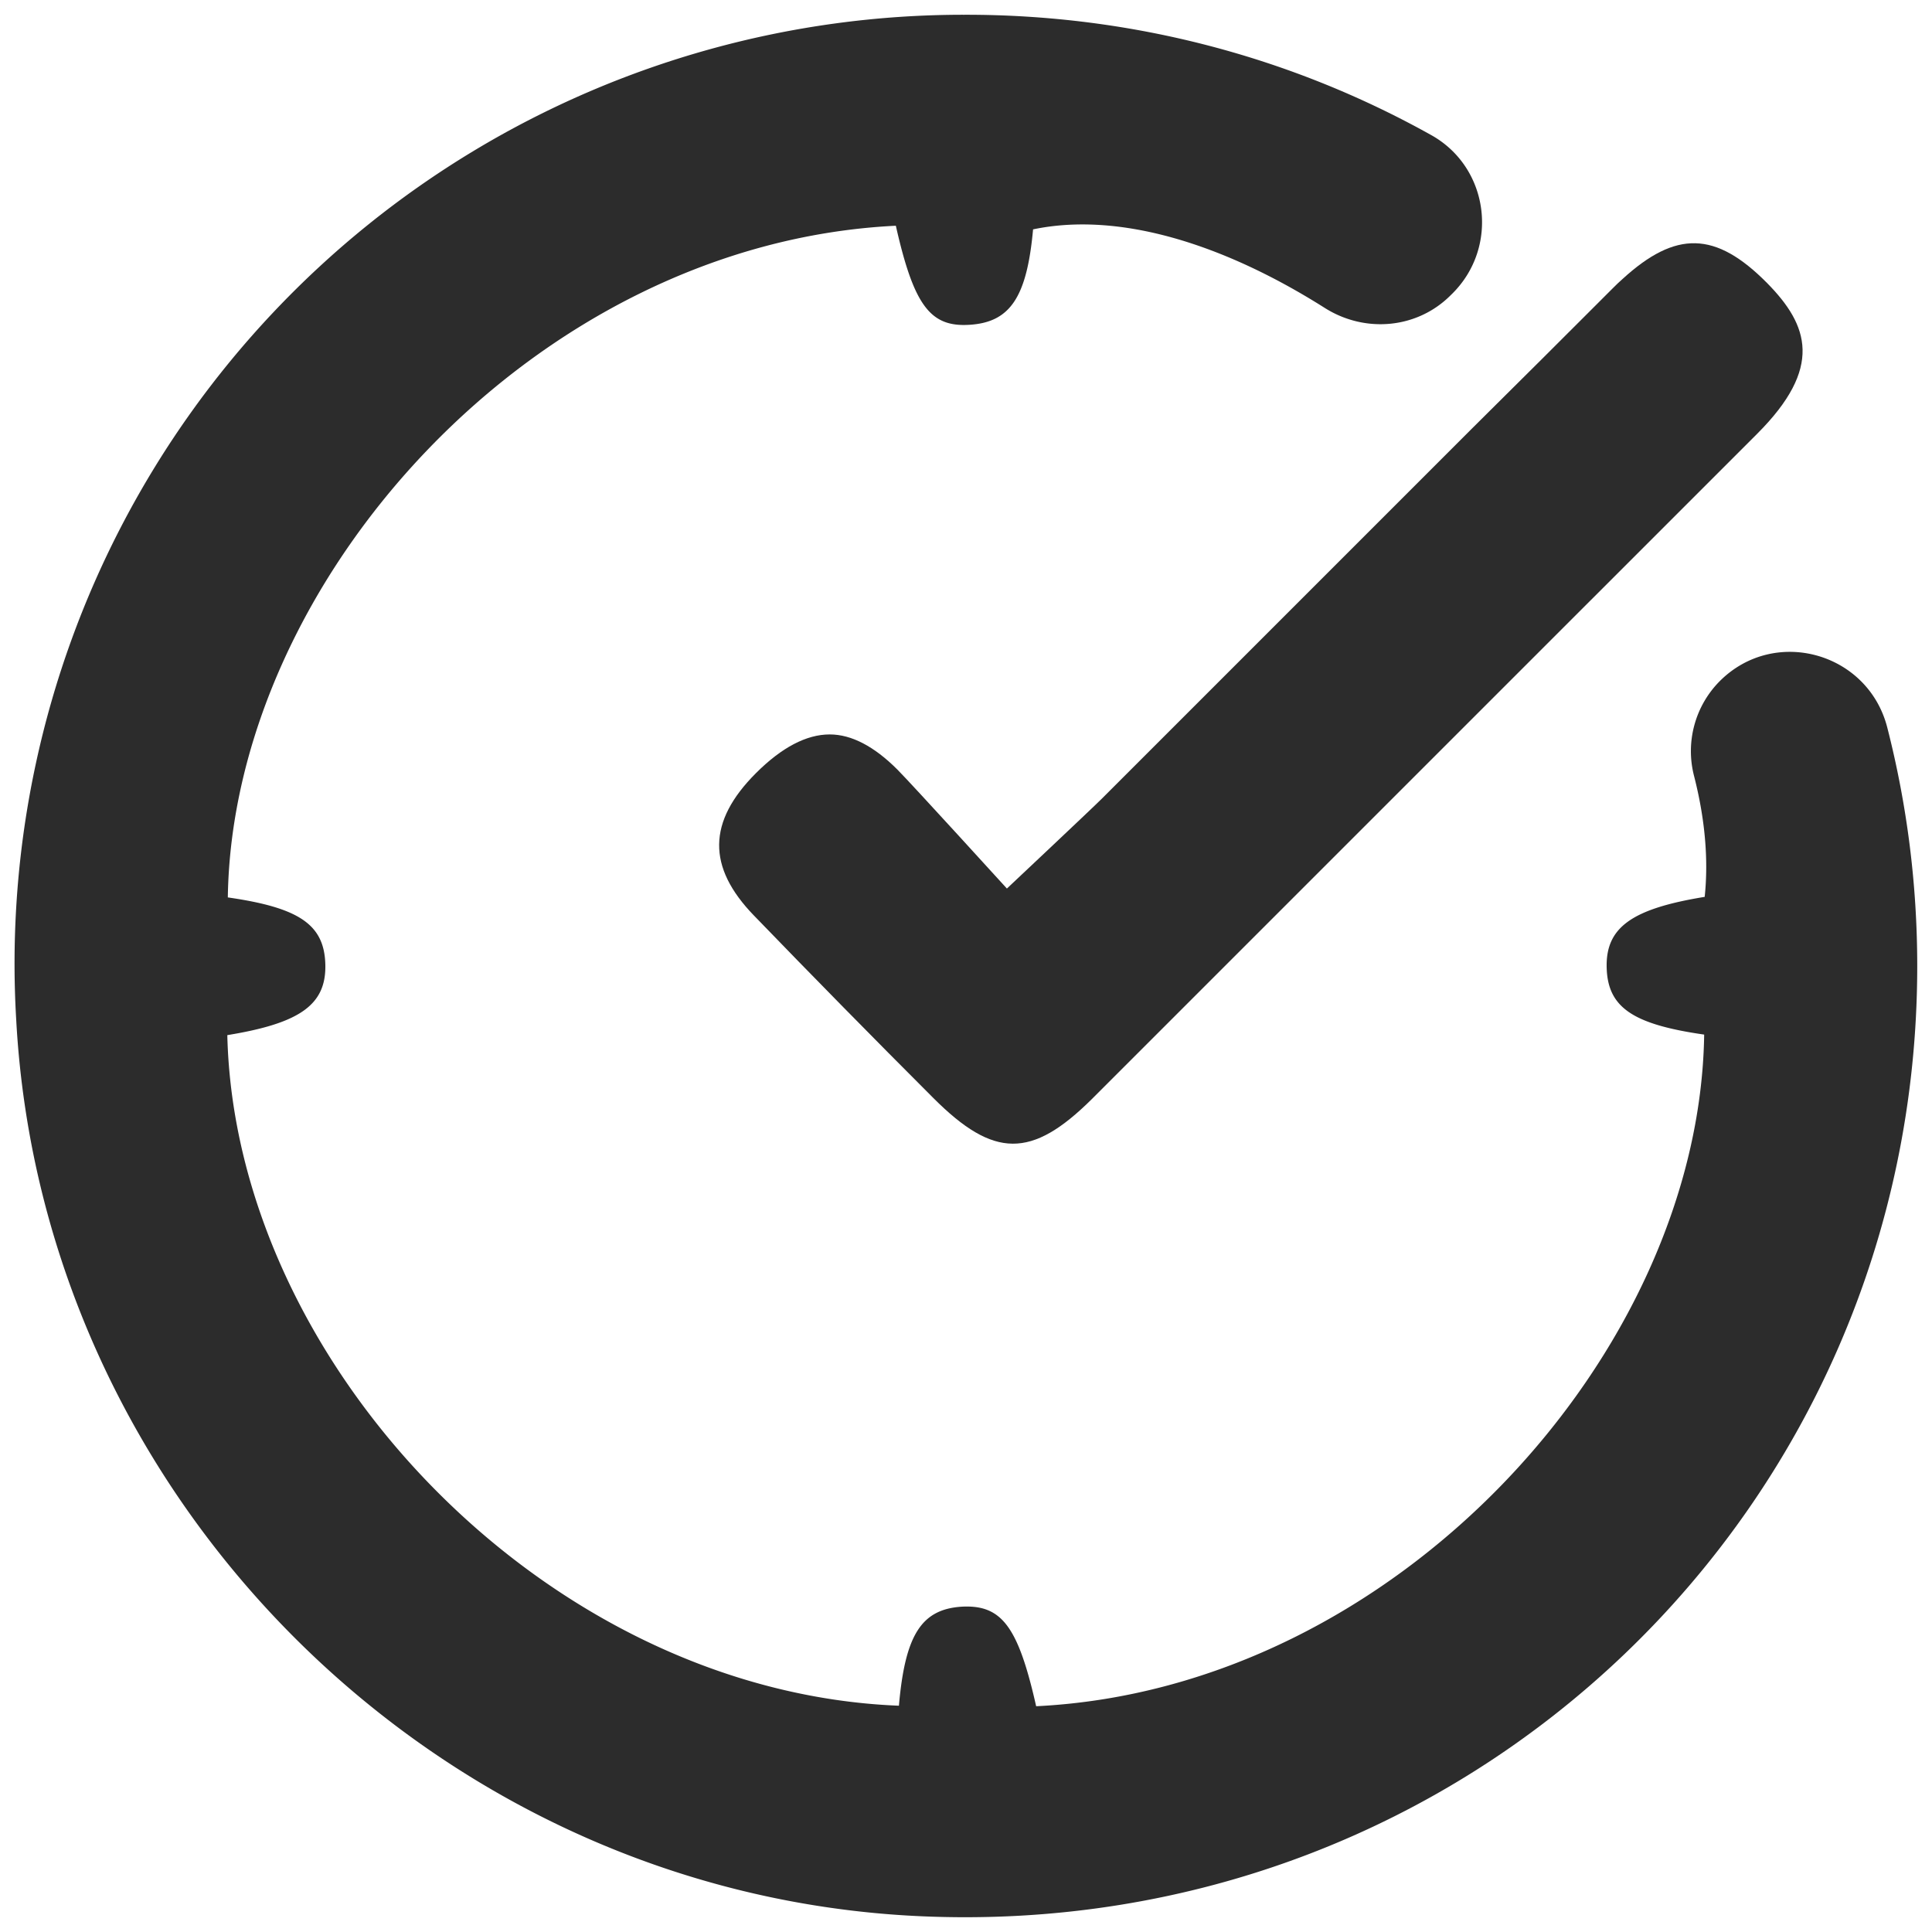
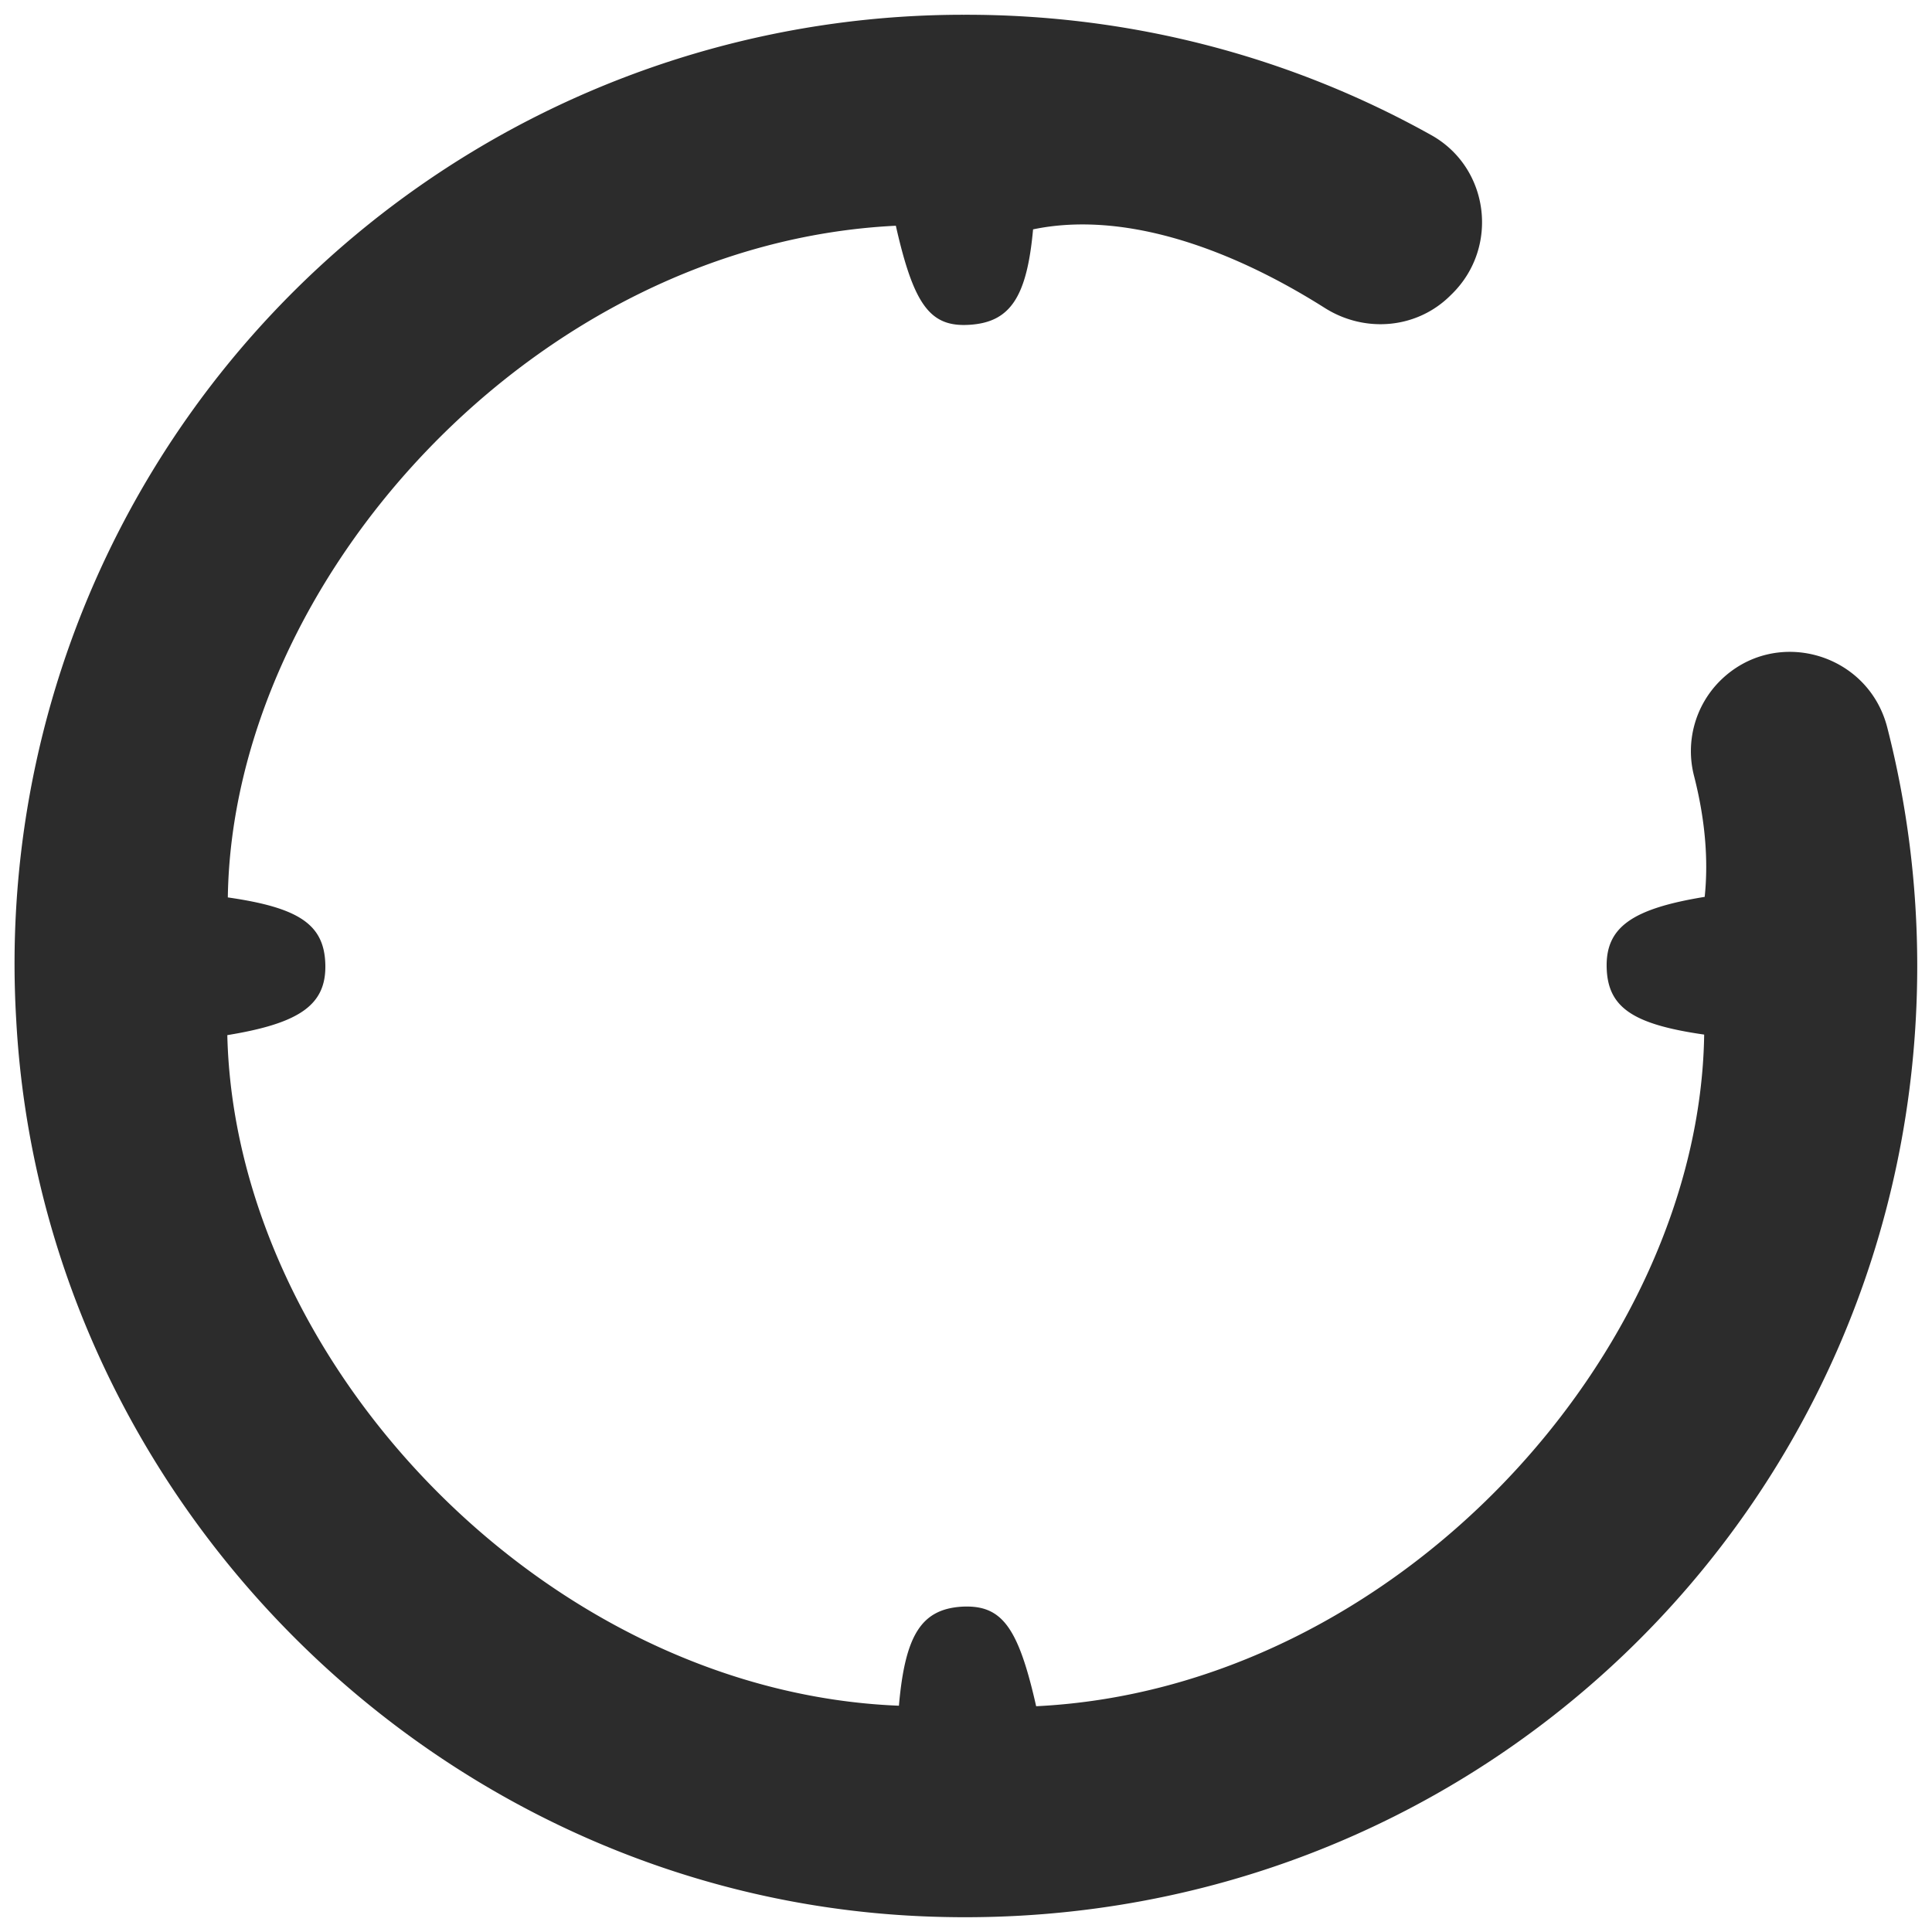
<svg xmlns="http://www.w3.org/2000/svg" width="512" height="512" viewBox="0 0 64 64" style="enable-background:new 0 0 512 512" xml:space="preserve">
  <g fill="#2c2c2c">
    <path d="M56.971 22.562a3.29 3.29 0 0 0-.853 3.144c.354 1.384.485 2.736.352 4.004-2.409.393-3.281 1.008-3.247 2.341.034 1.316.854 1.88 3.23 2.221-.154 10.543-10.202 21.668-22.129 22.249-.598-2.649-1.145-3.366-2.461-3.298-1.333.085-1.88.923-2.085 3.281C18.107 56.043 7.786 45.175 7.53 34.29c2.409-.393 3.281-1.008 3.247-2.341-.034-1.316-.854-1.88-3.23-2.221.153-10.51 10.167-21.669 22.129-22.25.598 2.649 1.145 3.366 2.444 3.281 1.35-.085 1.897-.923 2.102-3.161 2.878-.601 6.339.501 9.663 2.603 1.328.84 3.051.695 4.164-.415l.066-.065c1.556-1.55 1.213-4.176-.704-5.246C42.84 1.922 37.559.476 31.932.489A31.43 31.43 0 0 0 .538 33.795c.87 15.932 13.967 28.941 29.906 29.68C48.658 64.32 63.511 49.985 63.511 32c0-2.733-.347-5.379-.993-7.901-.638-2.488-3.731-3.353-5.547-1.537z" data-original="#2d3e4f" />
-     <path d="m58.211 14.367-.171.171L36.167 36.41c-1.999 1.982-3.247 1.965-5.246-.034s-3.982-4.016-5.947-6.049c-1.555-1.606-1.538-3.11.068-4.716.854-.854 1.675-1.282 2.444-1.282.718 0 1.47.393 2.239 1.162.461.461 3.63 3.943 3.63 3.943s2.812-2.644 3.154-2.986l7.092-7.092 5.195-5.195c1.538-1.521 3.076-3.059 4.614-4.597.12-.12.222-.222.342-.325 1.76-1.606 3.076-1.589 4.785.137 1.382 1.402 1.861 2.803-.326 4.991z" data-original="#1979be" />
  </g>
</svg>